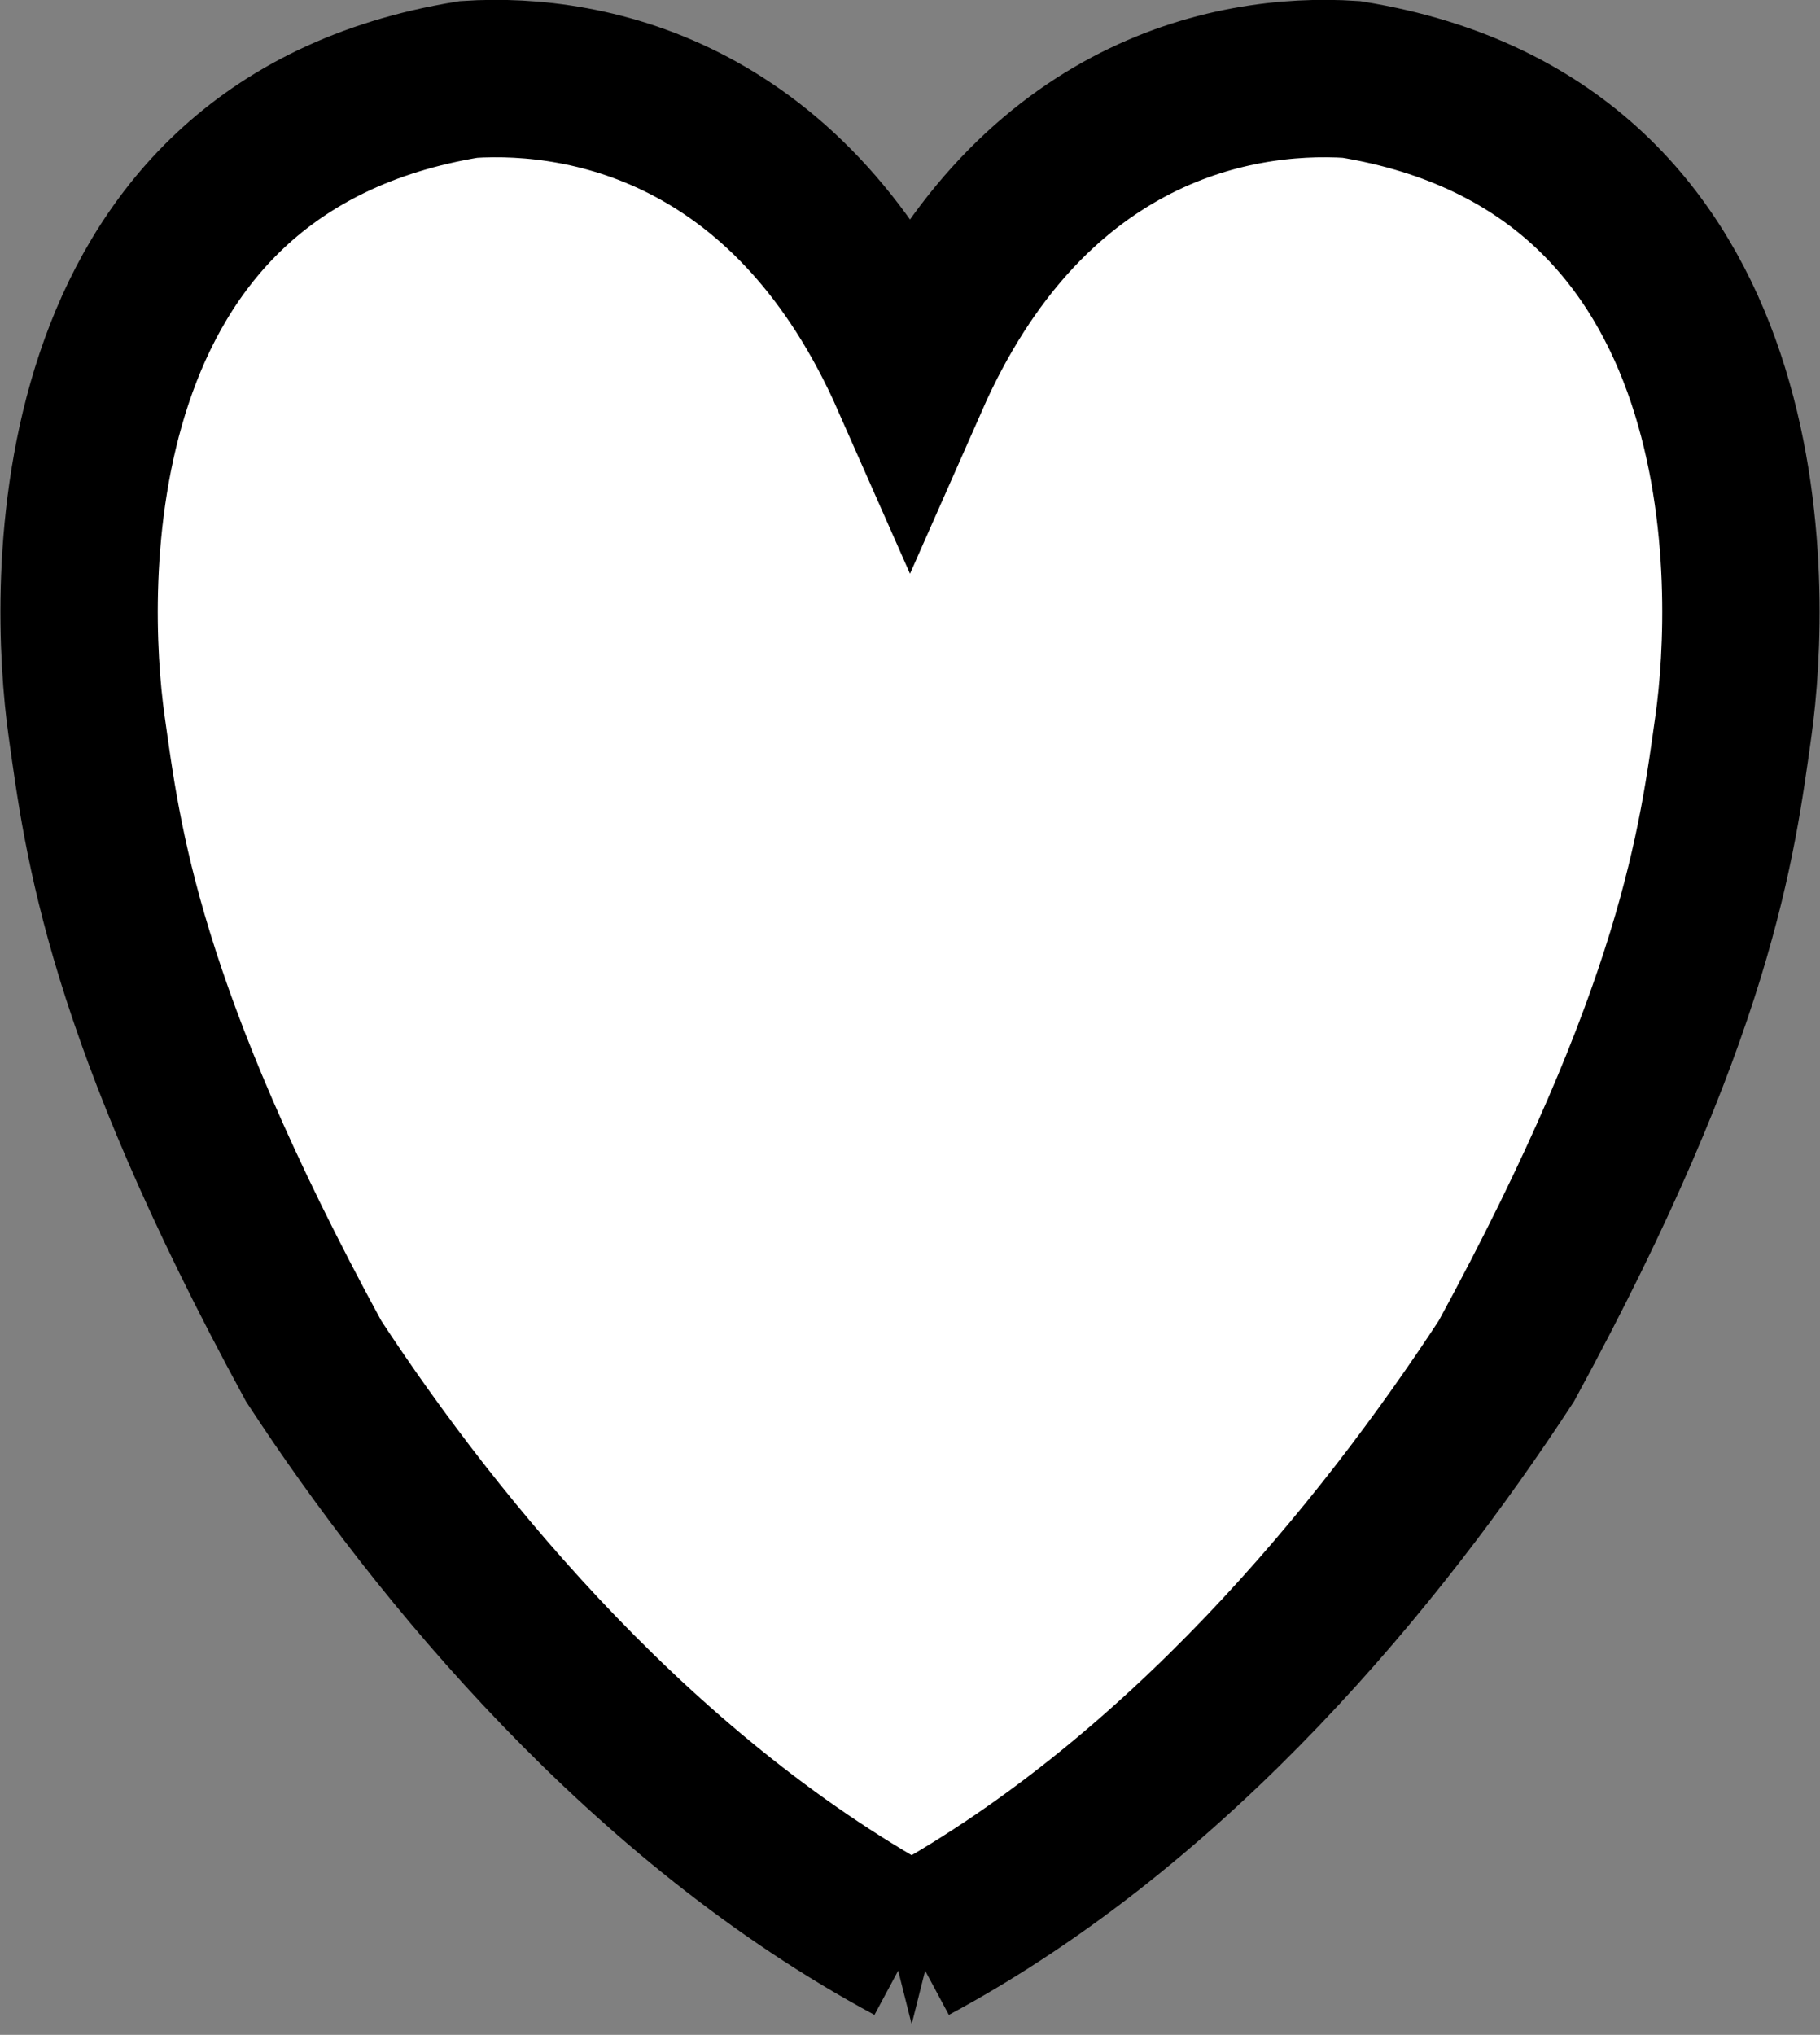
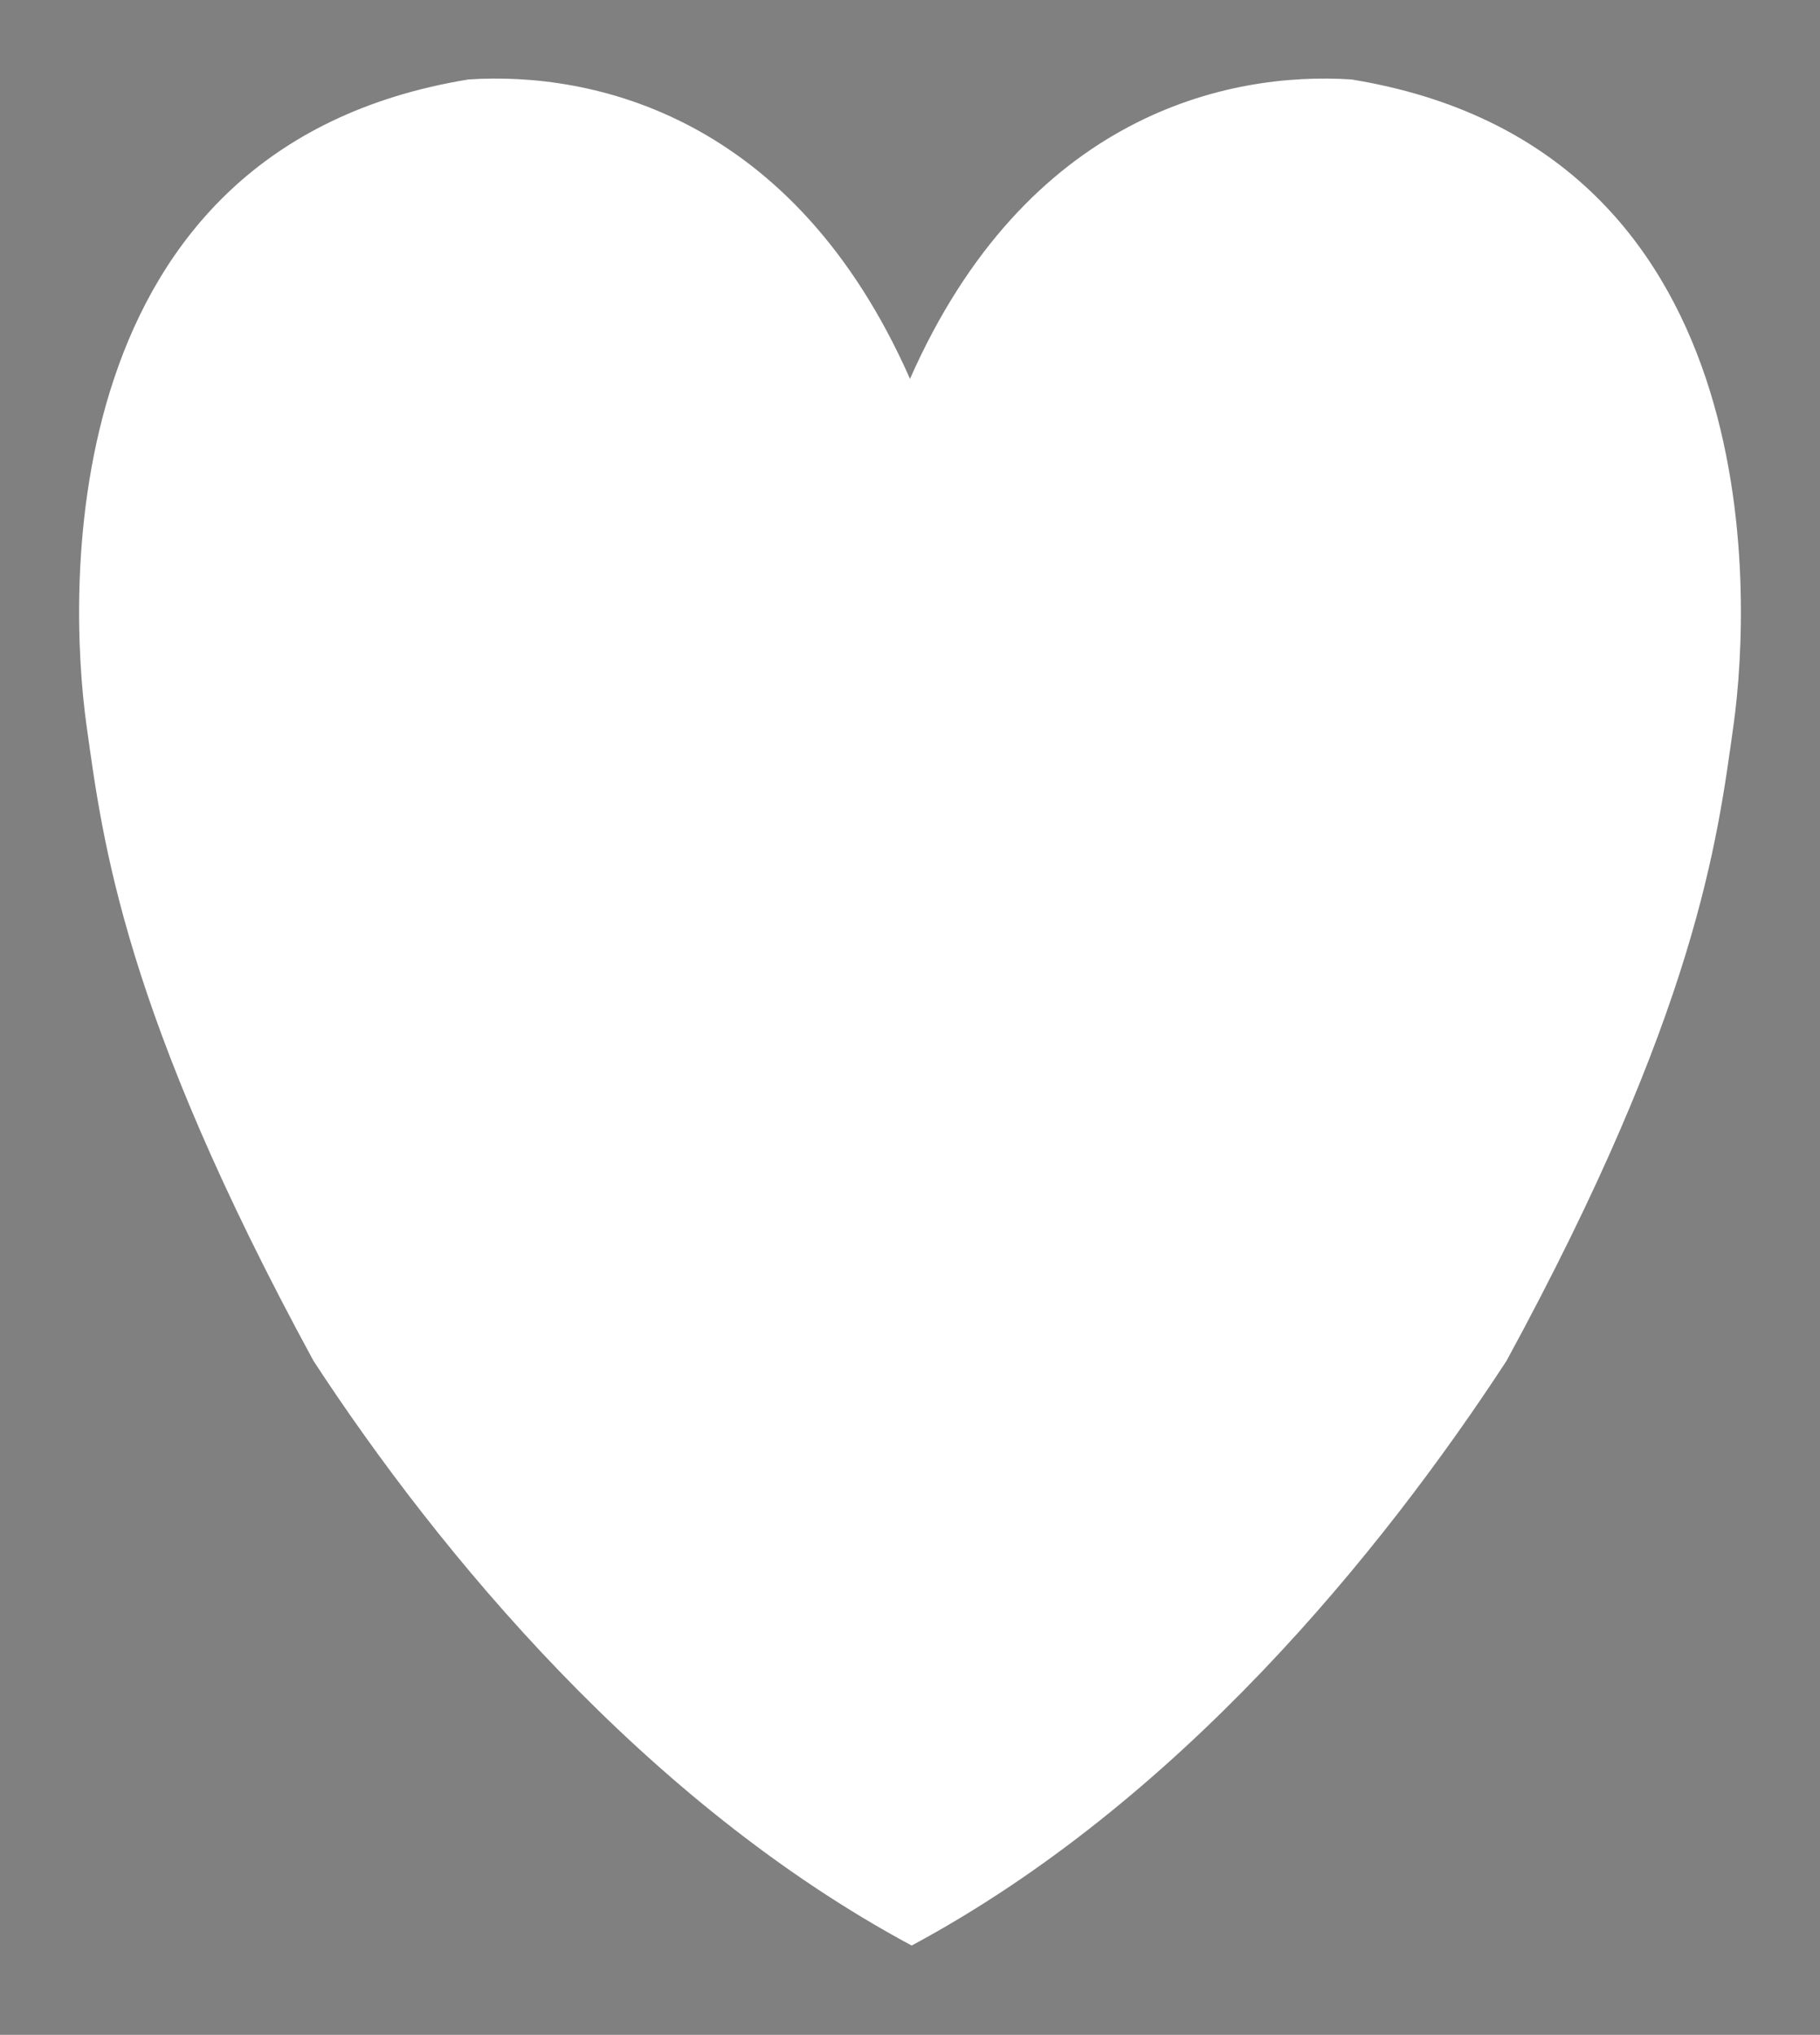
<svg xmlns="http://www.w3.org/2000/svg" width="115.67" height="129.264">
  <rect width="100%" height="100%" fill="#808080" stroke="none" />
  <path fill="#fff" d="M57.94 123.59c16.954-9.098 29.837-24.953 37.801-37.133 12.118-22.258 13.403-33.055 14.43-40.367 1.18-8.434 2.227-36.723-24.281-41.043-7.824-.512-20.64 2.226-28.055 19.02-7.414-16.794-20.23-19.532-28.058-19.02C3.273 9.367 4.32 37.657 5.499 46.09c1.028 7.312 2.313 18.11 14.43 40.367 7.965 12.18 21.062 28.035 38.012 37.133" />
-   <path fill="none" stroke="#000" stroke-width="10" d="M57.94 123.59c16.954-9.098 29.837-24.953 37.801-37.133 12.118-22.258 13.403-33.055 14.43-40.367 1.18-8.434 2.227-36.723-24.281-41.043-7.824-.512-20.64 2.226-28.055 19.02-7.414-16.794-20.23-19.532-28.058-19.02C3.273 9.367 4.32 37.657 5.499 46.09c1.028 7.312 2.313 18.11 14.43 40.367 7.965 12.18 21.062 28.035 38.012 37.133zm0 0" />
</svg>